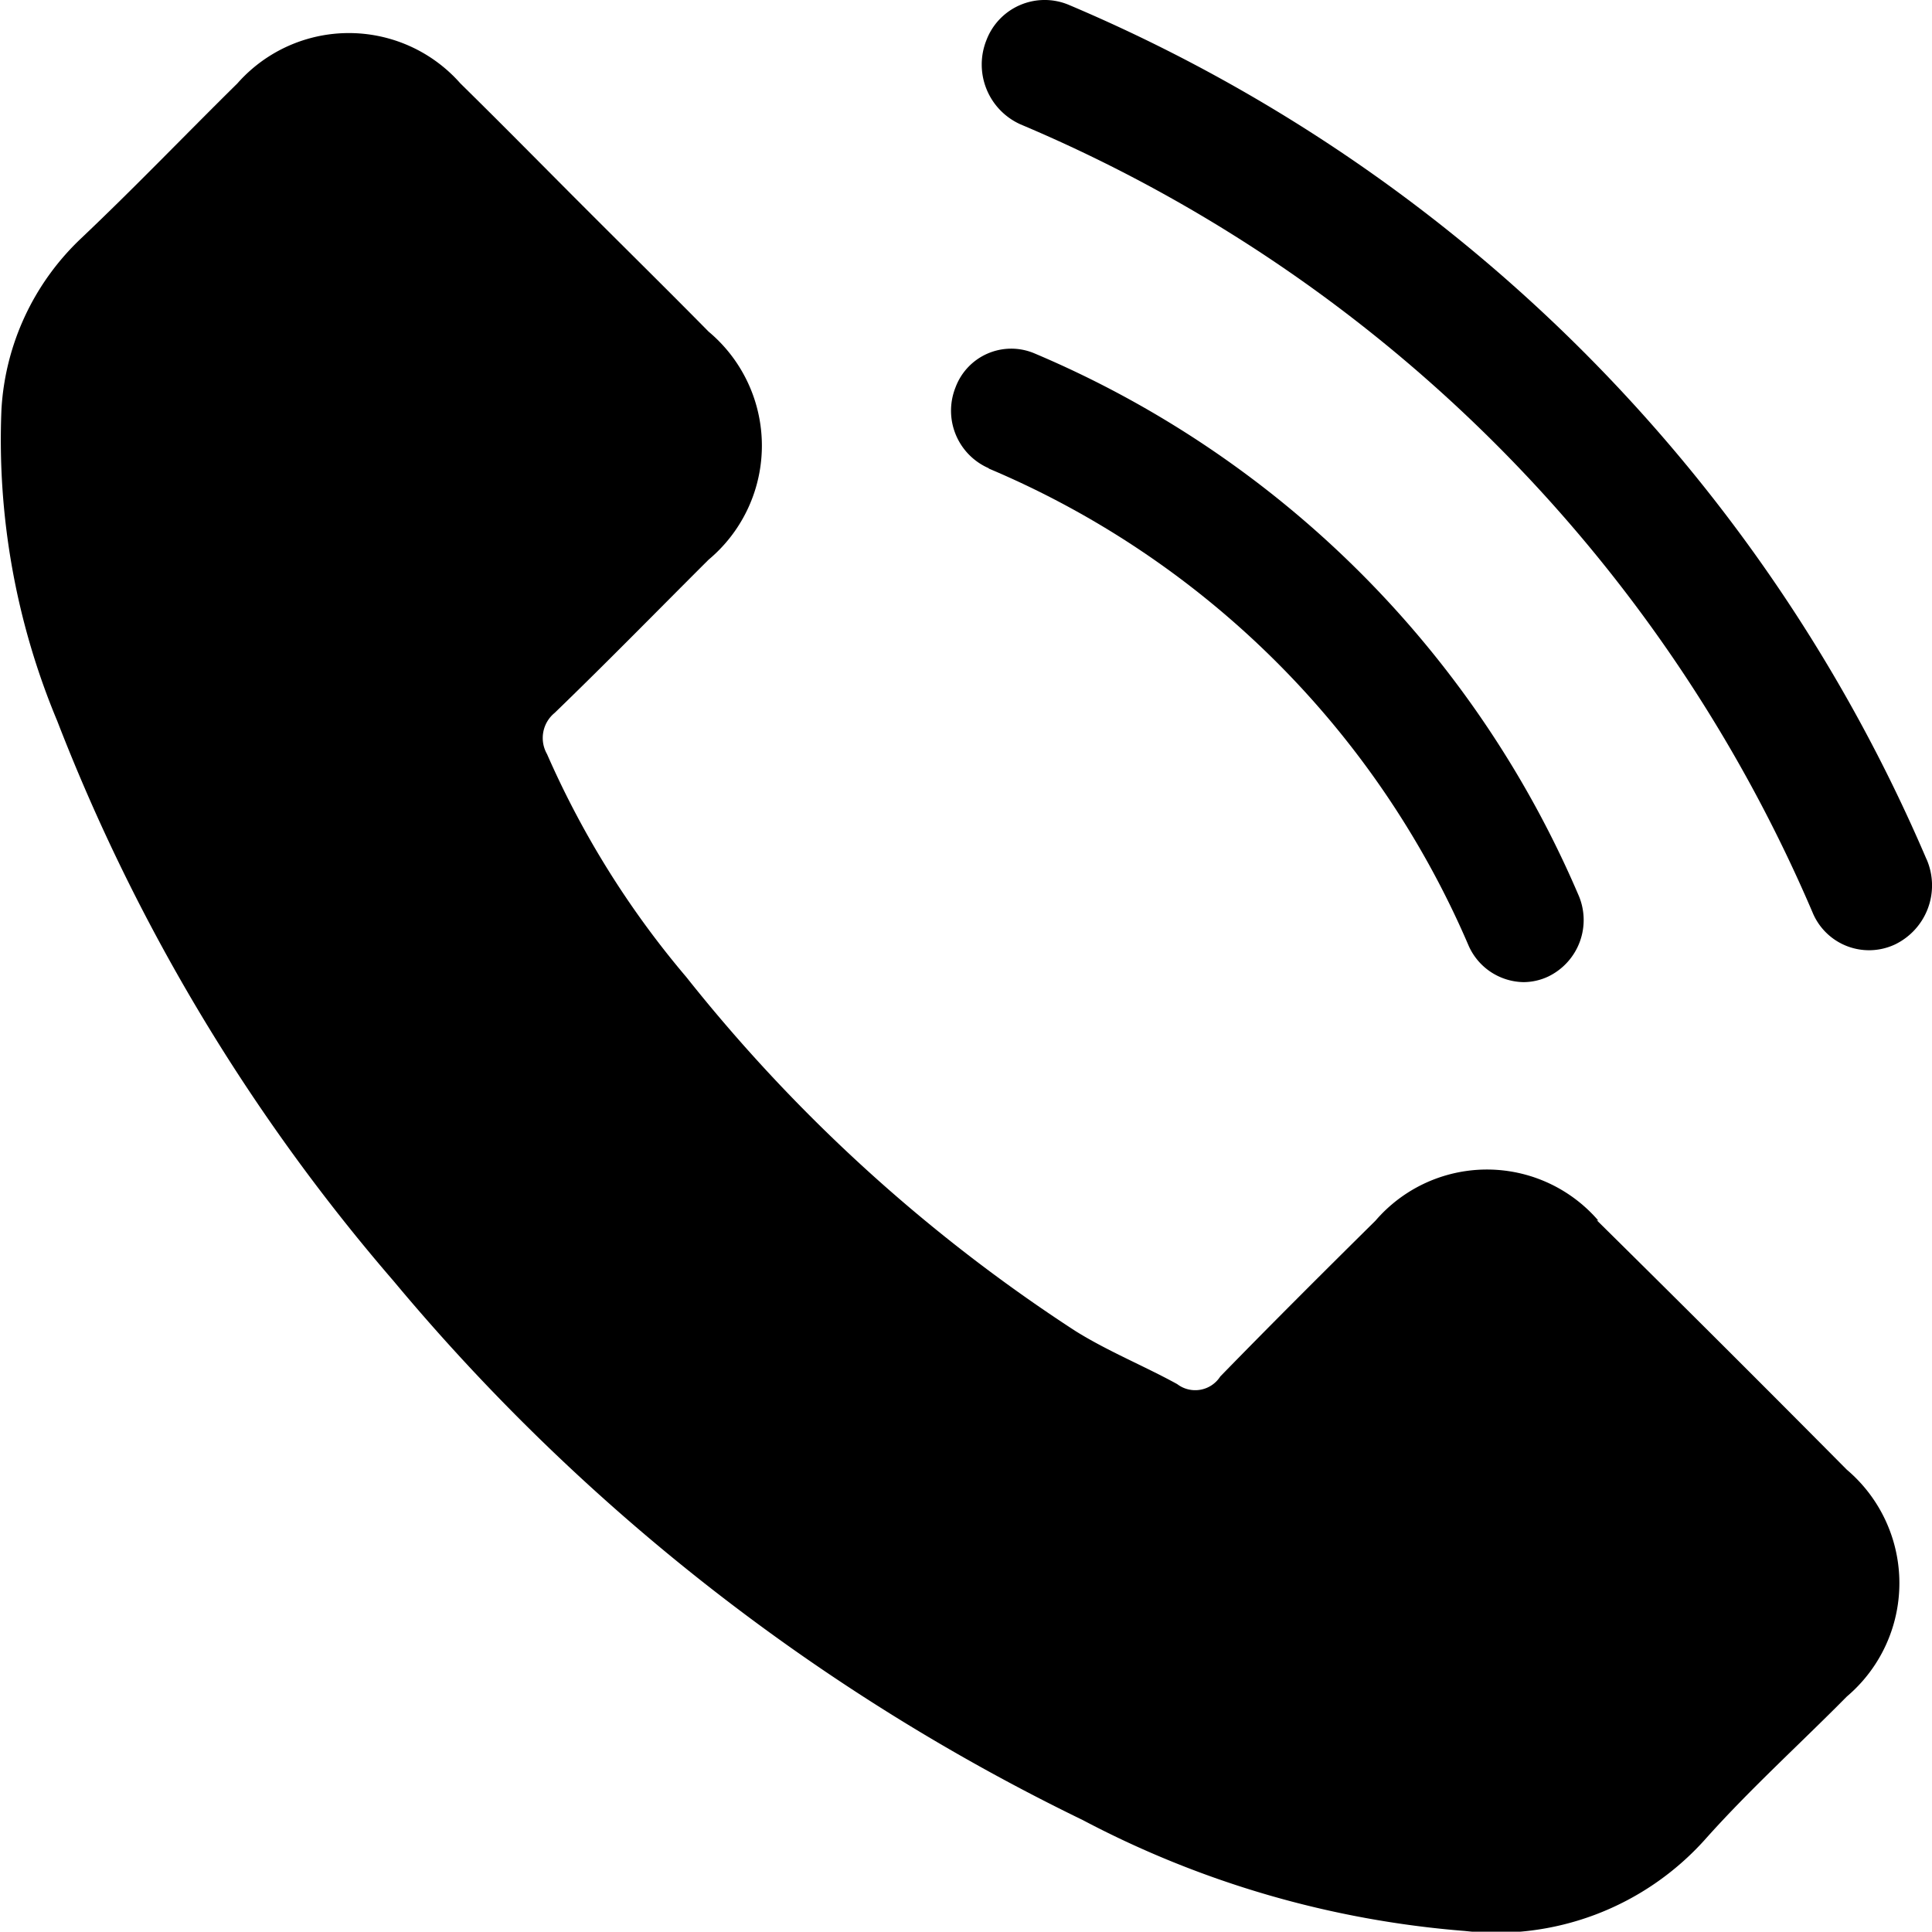
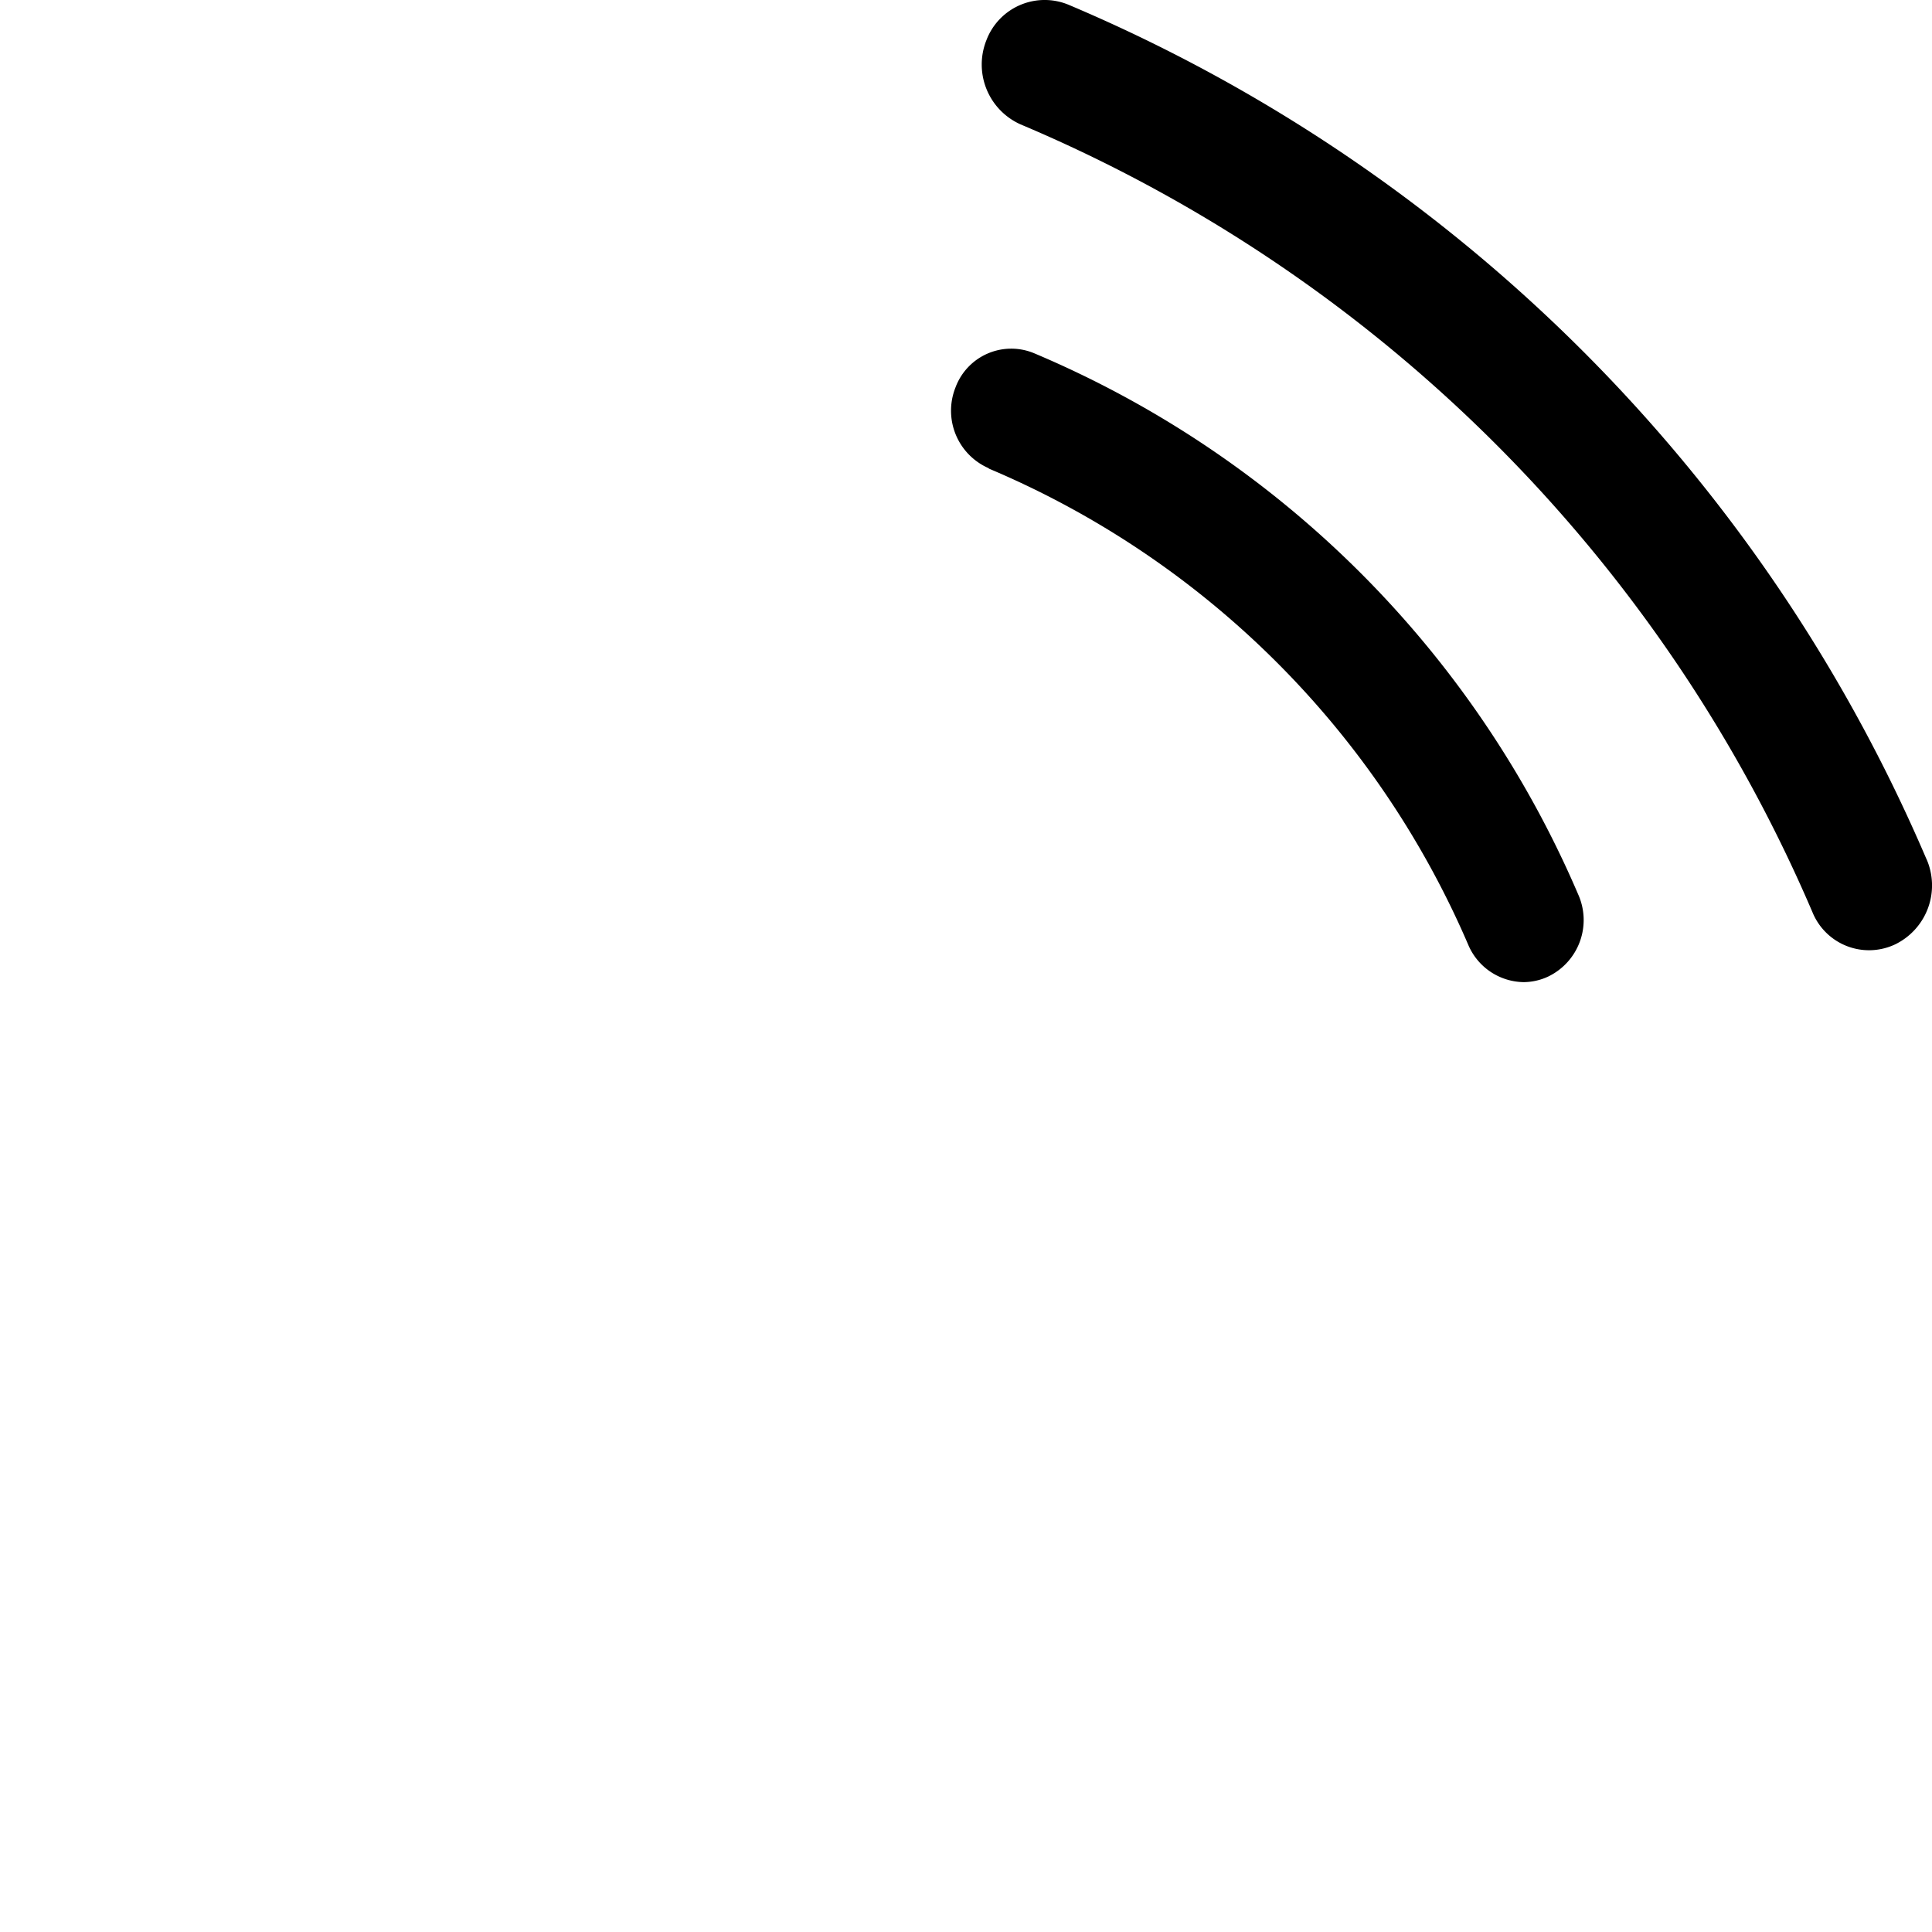
<svg xmlns="http://www.w3.org/2000/svg" width="12.997" height="12.995" viewBox="0 0 12.997 12.995">
  <g id="b" transform="translate(0.004 0.004)">
    <g id="c" transform="translate(-0.004 -0.004)">
      <g id="d">
-         <path id="Path_1326" data-name="Path 1326" d="M10.749,8.5a.989.989,0,0,0-1.5,0c-.349.345-.7.695-1.044,1.048a.2.2,0,0,1-.29.051c-.226-.124-.469-.222-.686-.358A10.989,10.989,0,0,1,4.613,6.861a6.1,6.1,0,0,1-.937-1.5.218.218,0,0,1,.051-.277c.349-.337.69-.686,1.036-1.031a1,1,0,0,0,0-1.534c-.273-.277-.545-.545-.822-.822s-.562-.567-.848-.848a1,1,0,0,0-1.5,0c-.354.349-.69.7-1.053,1.044A1.719,1.719,0,0,0,.006,3.038a4.9,4.9,0,0,0,.375,2.1A12.881,12.881,0,0,0,2.644,8.906a13.982,13.982,0,0,0,4.636,3.626,6.622,6.622,0,0,0,2.57.746,1.887,1.887,0,0,0,1.615-.614c.3-.337.639-.643.955-.963a1,1,0,0,0,0-1.526q-.837-.844-1.683-1.679Z" transform="translate(0.004 -0.288)" />
        <path id="Path_1327" data-name="Path 1327" d="M21.851,5.776A10.886,10.886,0,0,0,16.077.027a.419.419,0,0,0-.55.239.441.441,0,0,0,.23.567,10.035,10.035,0,0,1,5.327,5.3.411.411,0,0,0,.554.217.441.441,0,0,0,.213-.575Z" transform="translate(-8.891 0.004)" />
        <path id="Path_1328" data-name="Path 1328" d="M15.261,6.305a6.085,6.085,0,0,1,3.23,3.209.411.411,0,0,0,.371.247.394.394,0,0,0,.166-.038.422.422,0,0,0,.2-.554A6.9,6.9,0,0,0,15.568,5.53a.4.4,0,0,0-.528.23.422.422,0,0,0,.226.545Z" transform="translate(-8.612 -3.154)" />
      </g>
    </g>
  </g>
</svg>